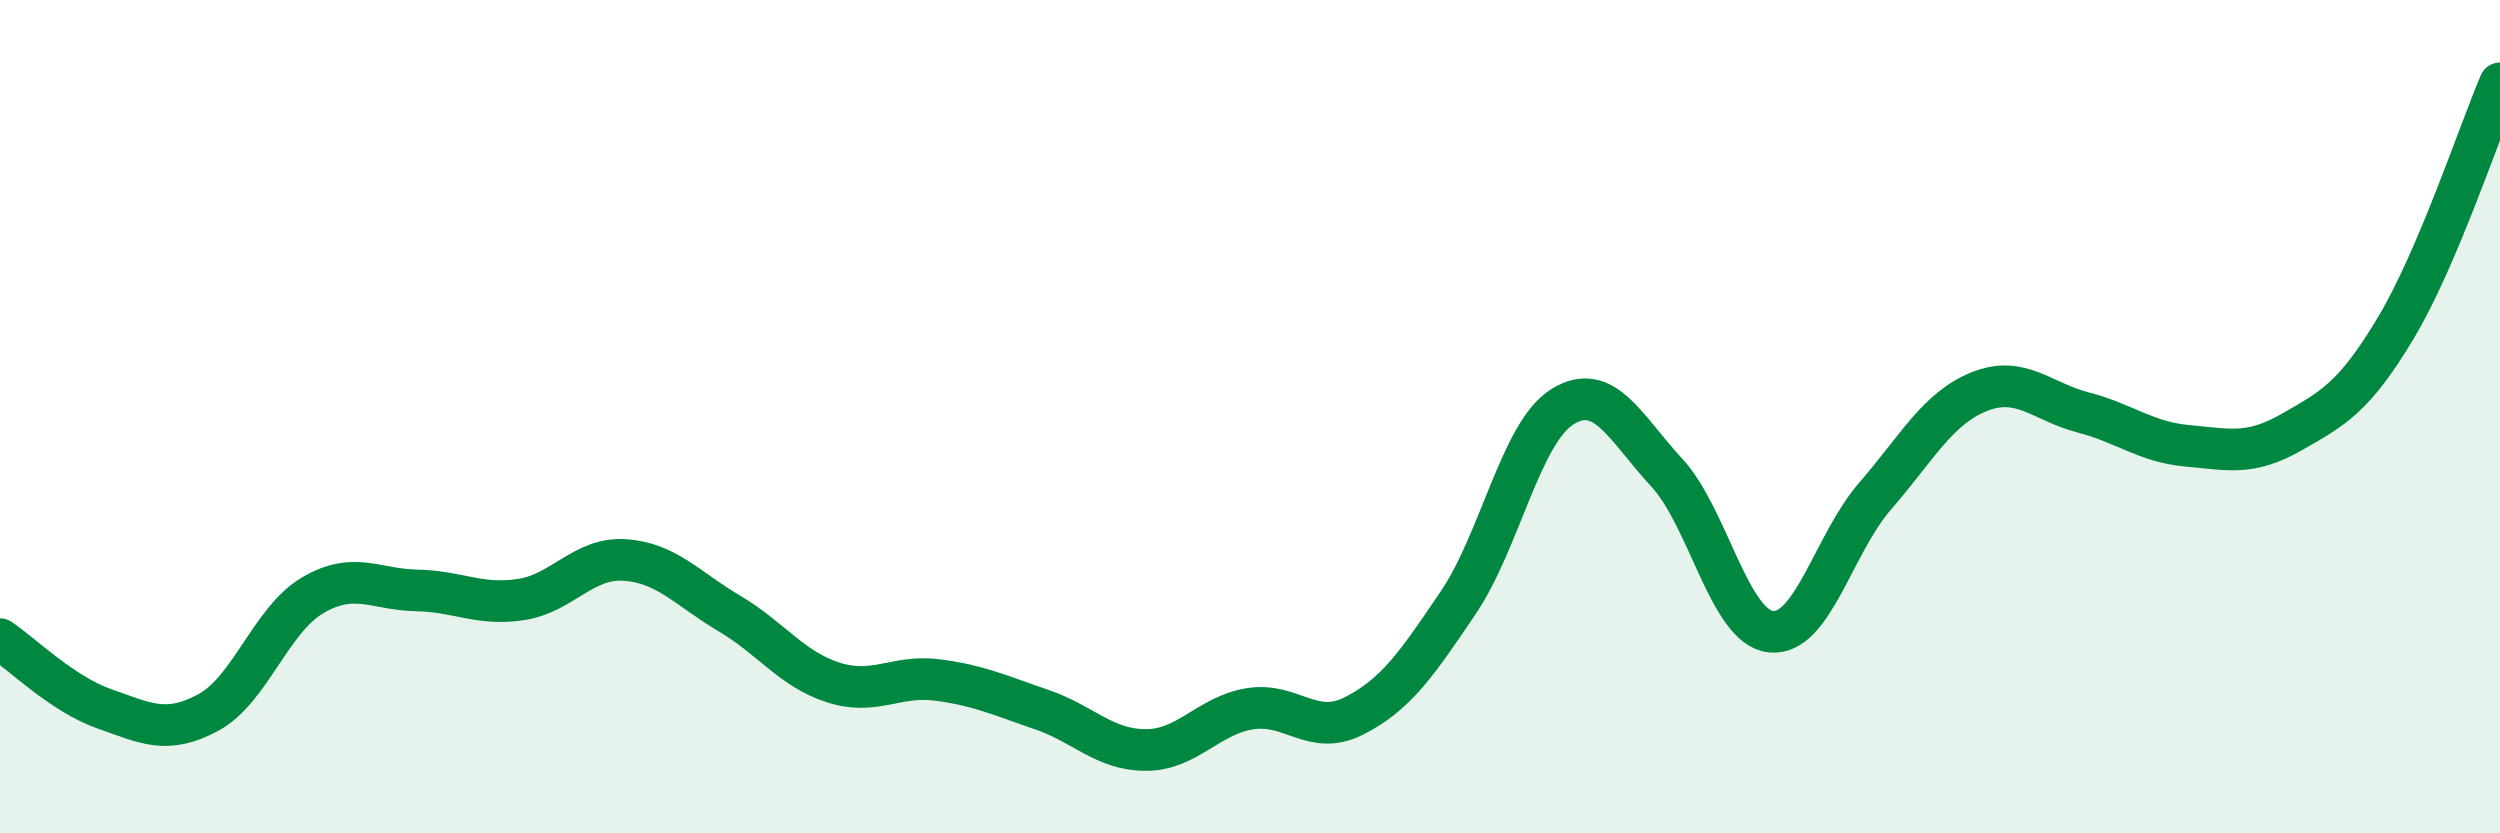
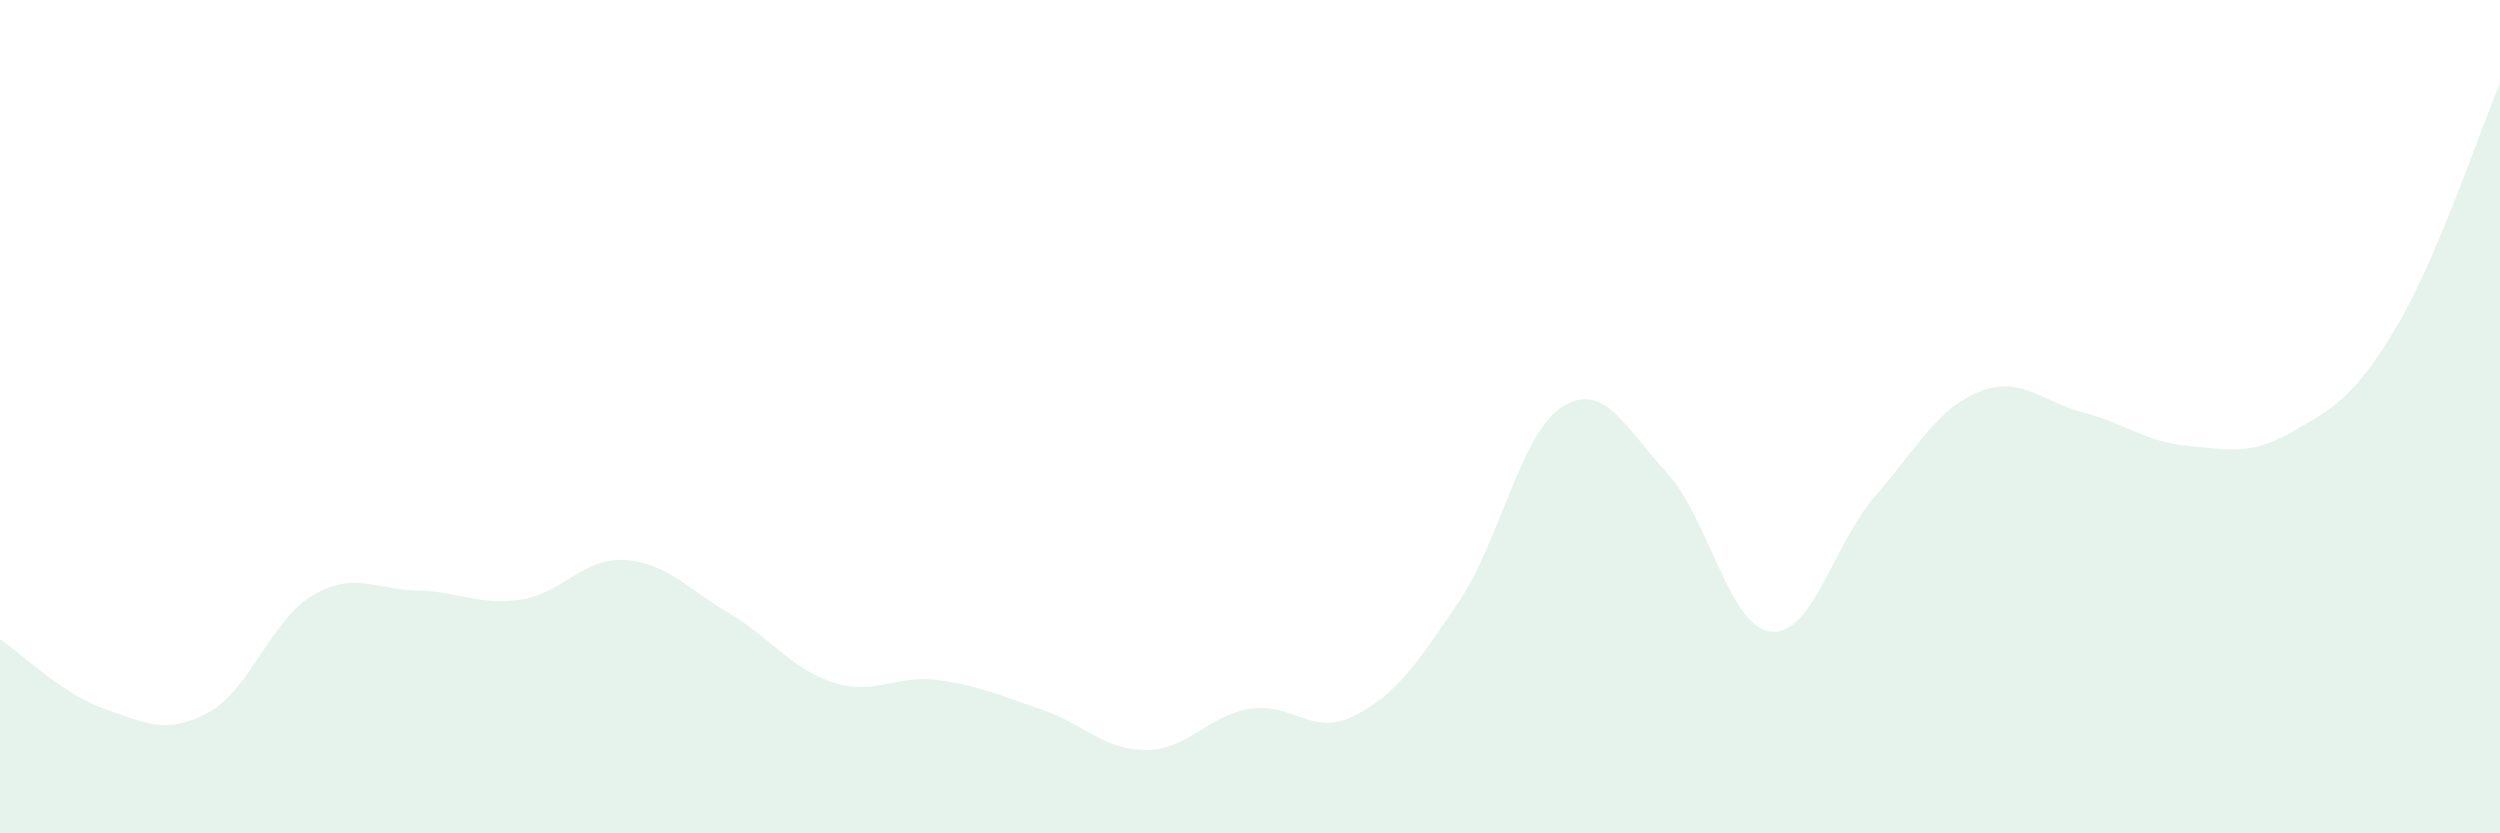
<svg xmlns="http://www.w3.org/2000/svg" width="60" height="20" viewBox="0 0 60 20">
  <path d="M 0,15.34 C 0.5,15.67 1.5,16.66 2.5,17.01 C 3.5,17.36 4,17.64 5,17.1 C 6,16.56 6.5,14.88 7.5,14.29 C 8.5,13.7 9,14.15 10,14.17 C 11,14.19 11.5,14.54 12.5,14.39 C 13.5,14.24 14,13.37 15,13.44 C 16,13.51 16.5,14.13 17.5,14.72 C 18.5,15.31 19,16.06 20,16.38 C 21,16.7 21.5,16.19 22.5,16.32 C 23.5,16.45 24,16.69 25,17.03 C 26,17.37 26.5,18 27.5,18 C 28.5,18 29,17.17 30,17.01 C 31,16.85 31.5,17.69 32.5,17.18 C 33.5,16.67 34,15.94 35,14.46 C 36,12.98 36.5,10.38 37.5,9.76 C 38.5,9.14 39,10.26 40,11.34 C 41,12.42 41.5,15.05 42.5,15.16 C 43.5,15.27 44,13.06 45,11.91 C 46,10.76 46.5,9.8 47.5,9.4 C 48.5,9 49,9.64 50,9.9 C 51,10.16 51.5,10.61 52.5,10.7 C 53.5,10.79 54,10.94 55,10.37 C 56,9.8 56.5,9.54 57.5,7.87 C 58.5,6.2 59.5,3.17 60,2L60 20L0 20Z" fill="#008740" opacity="0.1" stroke-linecap="round" stroke-linejoin="round" />
-   <path d="M 0,15.34 C 0.5,15.67 1.5,16.66 2.5,17.01 C 3.5,17.36 4,17.64 5,17.1 C 6,16.56 6.5,14.88 7.5,14.29 C 8.5,13.7 9,14.15 10,14.17 C 11,14.19 11.5,14.54 12.5,14.39 C 13.5,14.24 14,13.37 15,13.44 C 16,13.51 16.5,14.13 17.5,14.72 C 18.5,15.31 19,16.06 20,16.38 C 21,16.7 21.5,16.19 22.5,16.32 C 23.5,16.45 24,16.69 25,17.03 C 26,17.37 26.5,18 27.5,18 C 28.5,18 29,17.17 30,17.01 C 31,16.85 31.5,17.69 32.5,17.18 C 33.5,16.67 34,15.94 35,14.46 C 36,12.98 36.5,10.38 37.5,9.76 C 38.5,9.14 39,10.26 40,11.34 C 41,12.42 41.5,15.05 42.5,15.16 C 43.5,15.27 44,13.06 45,11.91 C 46,10.76 46.5,9.8 47.5,9.4 C 48.5,9 49,9.64 50,9.9 C 51,10.16 51.5,10.61 52.5,10.7 C 53.5,10.79 54,10.94 55,10.37 C 56,9.8 56.5,9.54 57.5,7.87 C 58.5,6.2 59.5,3.17 60,2" stroke="#008740" stroke-width="1" fill="none" stroke-linecap="round" stroke-linejoin="round" />
</svg>